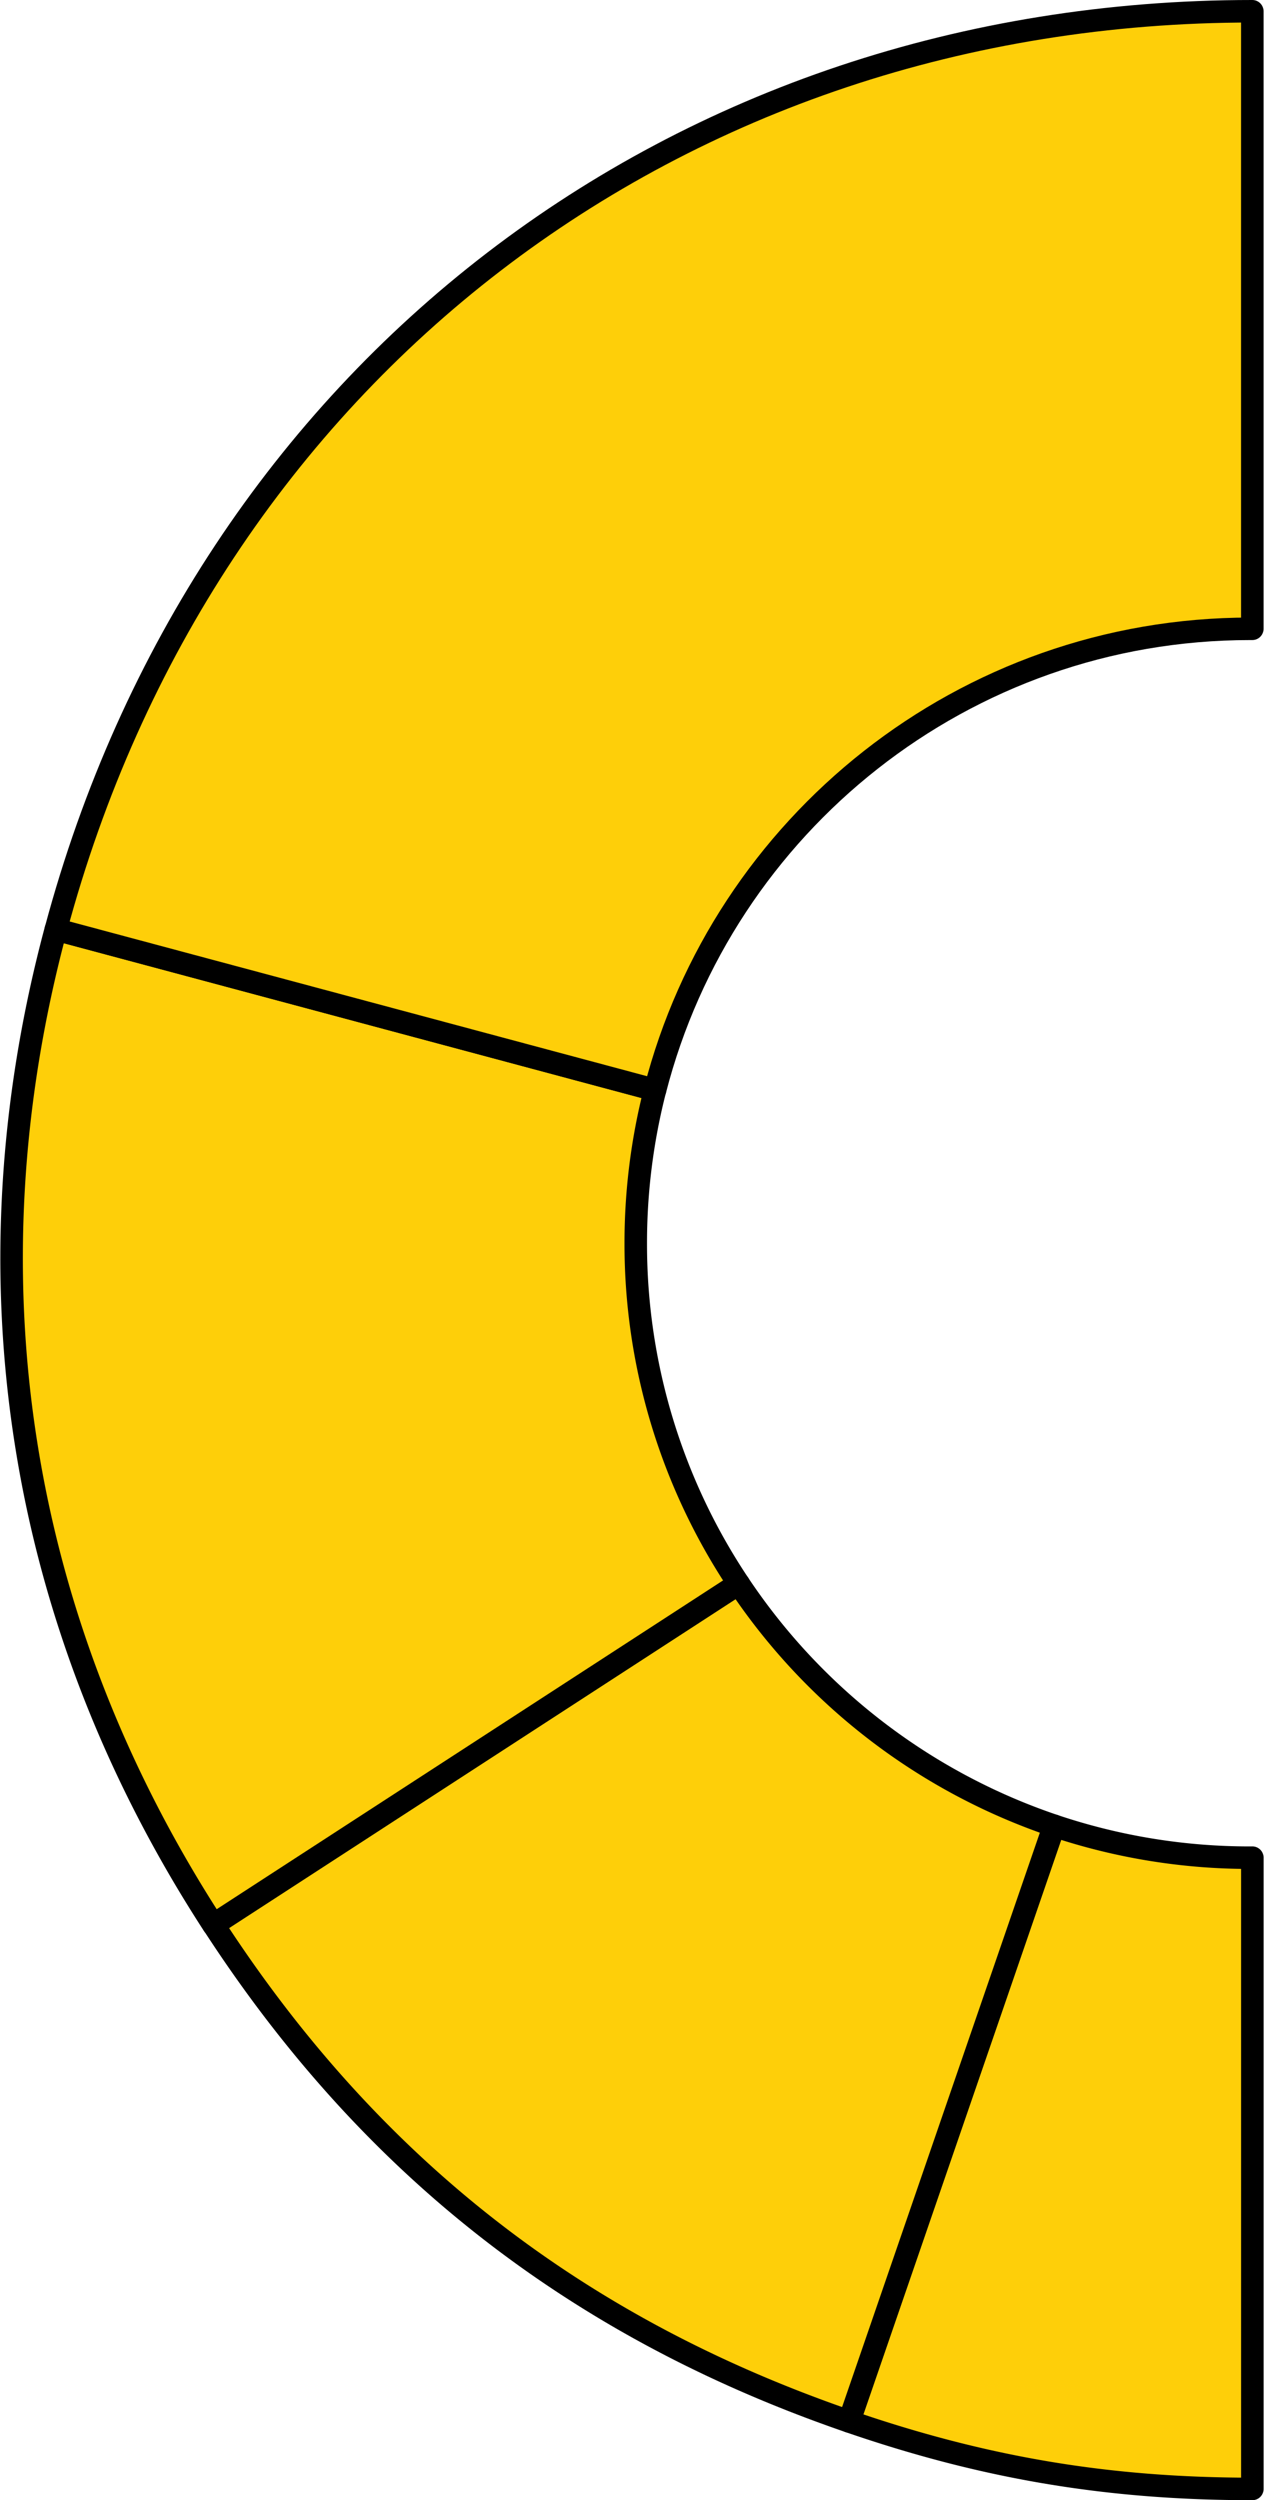
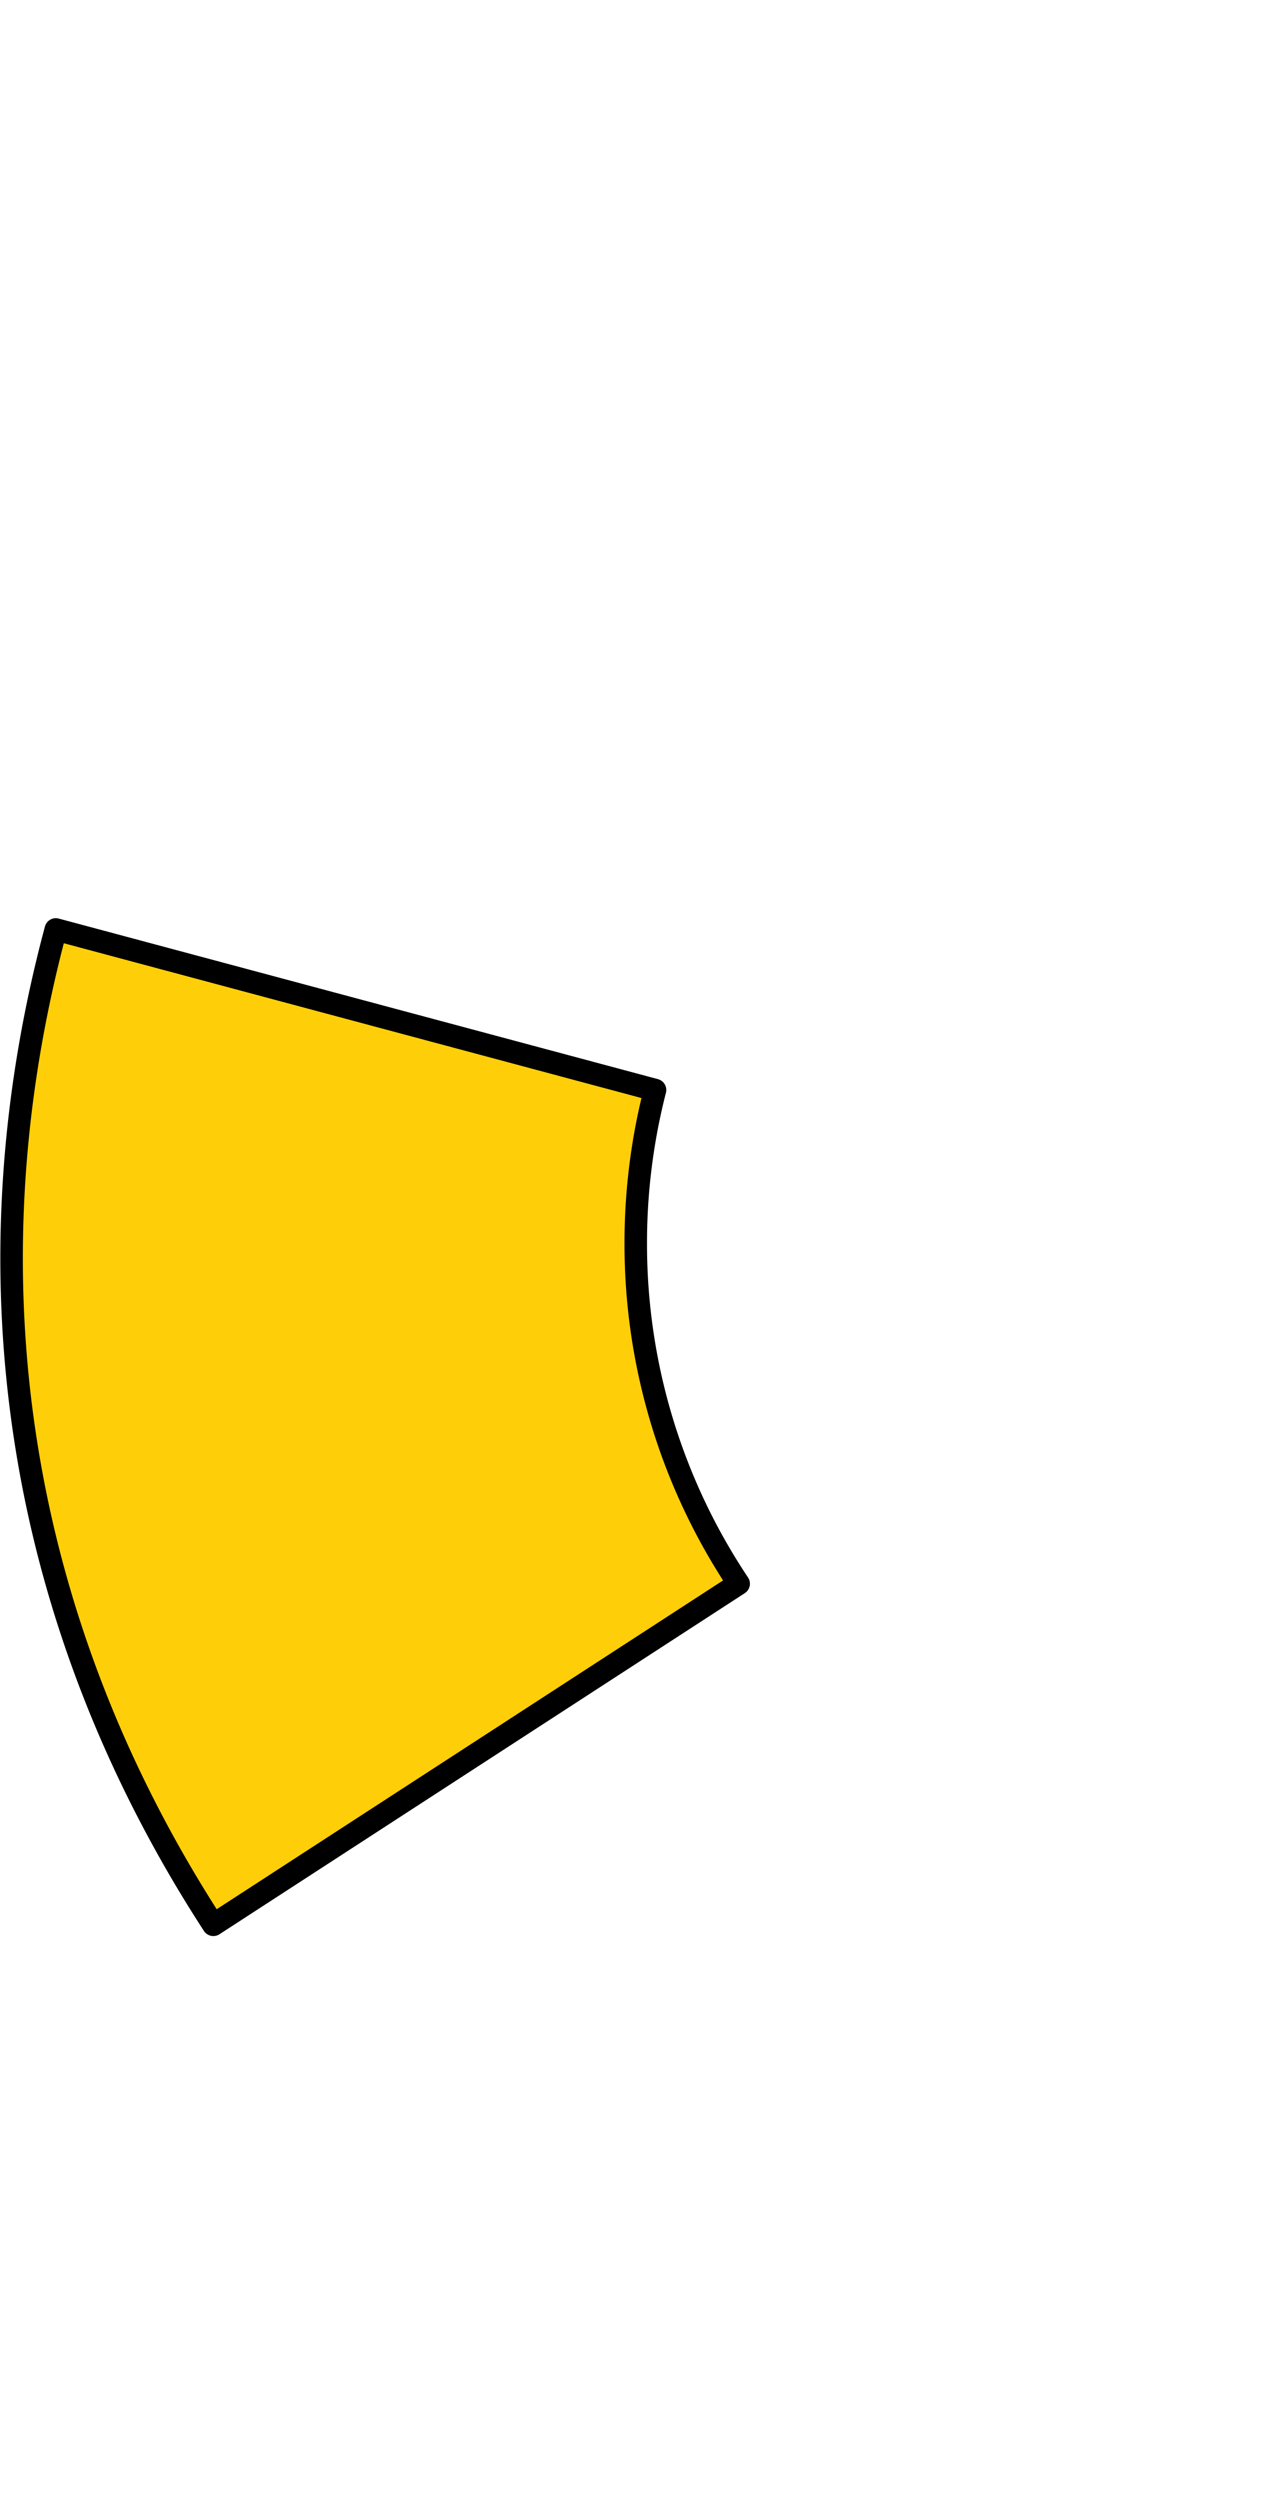
<svg xmlns="http://www.w3.org/2000/svg" viewBox="0 0 449.01 888.6" aria-hidden="true" width="449px" height="888px">
  <defs>
    <linearGradient class="cerosgradient" data-cerosgradient="true" id="CerosGradient_id77c1d100b" gradientUnits="userSpaceOnUse" x1="50%" y1="100%" x2="50%" y2="0%">
      <stop offset="0%" stop-color="#d1d1d1" />
      <stop offset="100%" stop-color="#d1d1d1" />
    </linearGradient>
    <linearGradient />
    <style>.cls-1-5fedbf1098d2c,.cls-2-5fedbf1098d2c{fill:#fecf09;stroke:#000;stroke-linecap:round;stroke-linejoin:round;stroke-width:8px;}.cls-2-5fedbf1098d2c{fill-rule:evenodd;}</style>
  </defs>
  <title>lp</title>
  <g id="Layer_25fedbf1098d2c" data-name="Layer 2">
    <g id="HEADER_AND_PA_LOGO5fedbf1098d2c" data-name="HEADER AND PA LOGO">
-       <path class="cls-1-5fedbf1098d2c" d="M444.22,660.25a218.08,218.08,0,0,1-69.66-11.35l-72.9,211.71c48.28,16.63,92.28,24,143.35,24V660.24Z" />
-       <path class="cls-1-5fedbf1098d2c" d="M262.42,562.88,75.74,684.11C131.5,770,204.86,827.28,301.66,860.61l72.9-211.71A218.86,218.86,0,0,1,262.42,562.88Z" />
      <path class="cls-2-5fedbf1098d2c" d="M225.84,441.87a218.75,218.75,0,0,1,6.85-54.46l-213-57.07c-33.11,123.55-13.63,246.49,56,353.77L262.42,562.88A217.38,217.38,0,0,1,225.84,441.87Z" />
-       <path class="cls-1-5fedbf1098d2c" d="M444.22,223.49H445V4C240.26,4,72.7,132.57,19.71,330.34l213,57.07C256.88,293.15,342.42,223.49,444.22,223.49Z" />
    </g>
  </g>
</svg>